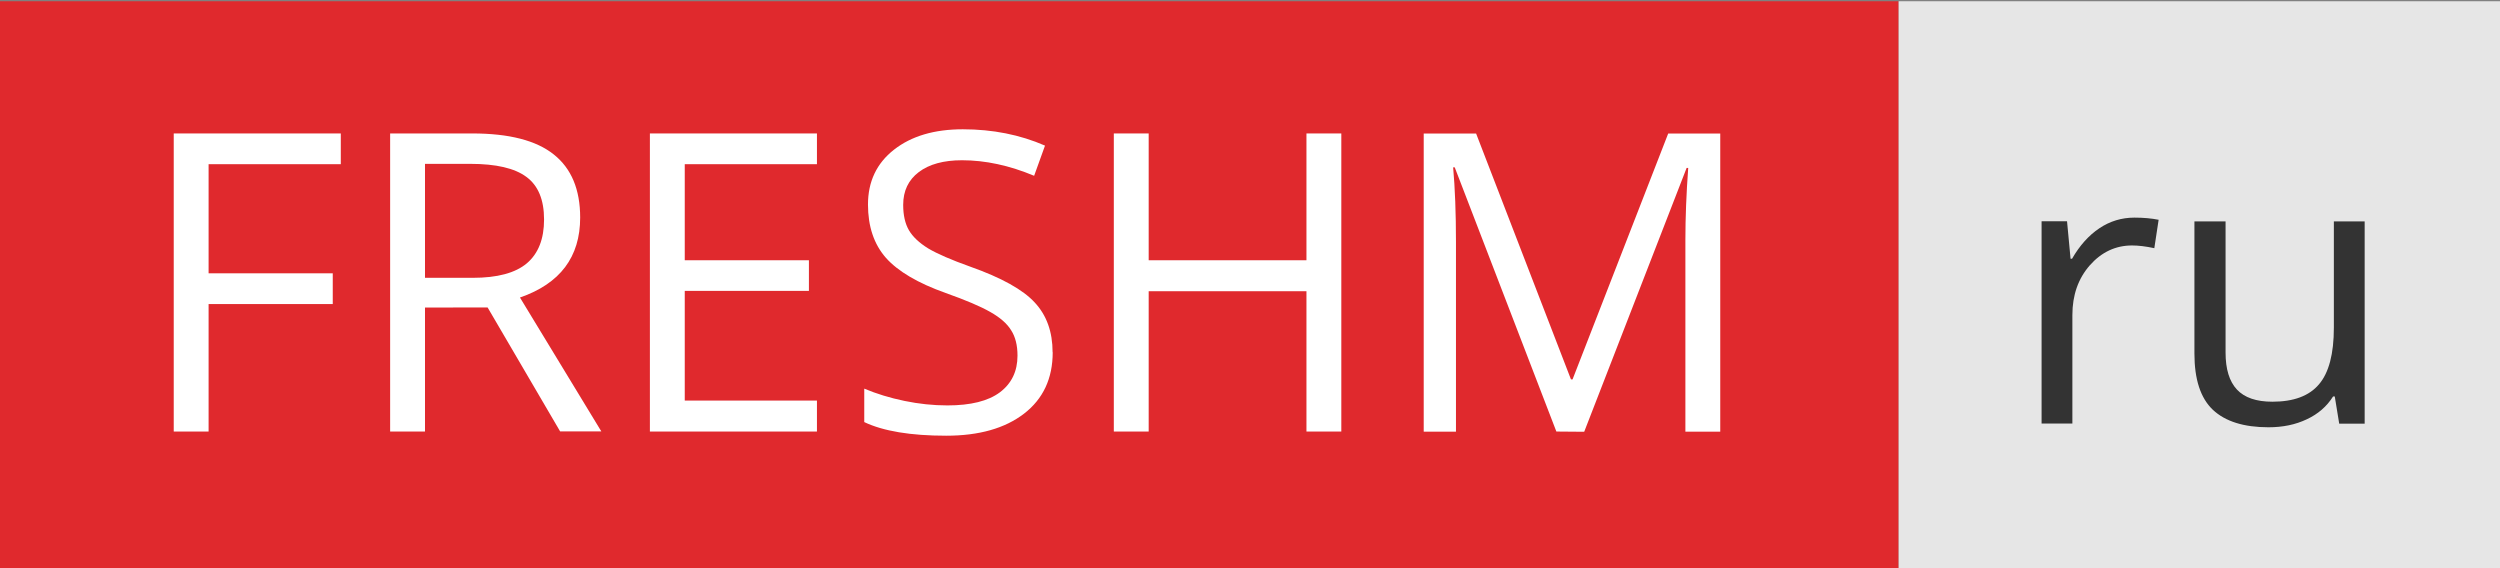
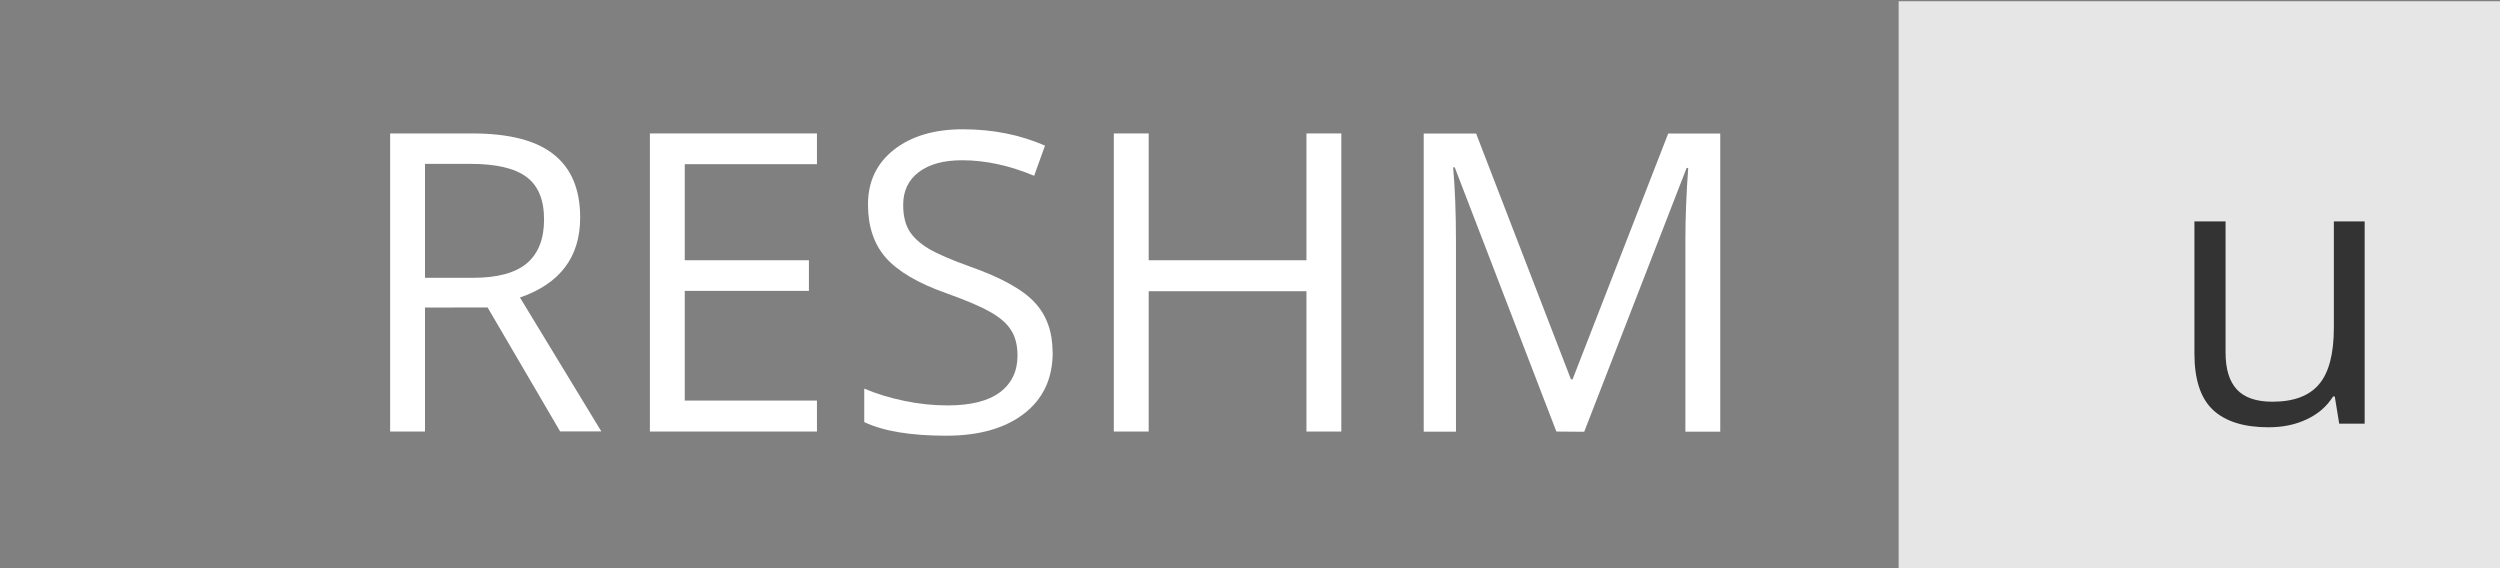
<svg xmlns="http://www.w3.org/2000/svg" xmlns:ns1="http://www.inkscape.org/namespaces/inkscape" xmlns:ns2="http://sodipodi.sourceforge.net/DTD/sodipodi-0.dtd" width="22mm" height="5mm" viewBox="0 0 22 5" version="1.1" id="svg8" ns1:version="0.92.1 r15371" ns2:docname="Freshm.ru.svg">
  <rect x="0" y="0" width="22" height="5" fill="#808080" stroke="none" />
  <defs id="defs2" />
  <ns2:namedview id="base" pagecolor="#ffffff" bordercolor="#666666" borderopacity="1.0" ns1:pageopacity="0.0" ns1:pageshadow="2" ns1:zoom="5.6" ns1:cx="77.554219" ns1:cy="-24.490922" ns1:document-units="mm" ns1:current-layer="text4521" showgrid="false" ns1:window-width="1920" ns1:window-height="1017" ns1:window-x="-8" ns1:window-y="-8" ns1:window-maximized="1" />
  <g ns1:label="Layer 1" ns1:groupmode="layer" id="layer1" transform="translate(0,-292)">
    <g id="g4554">
-       <path id="rect4496" d="m 0,292.011 h 16.708 v 5 H 0 Z" style="opacity:1;fill:#e0292d;fill-opacity:1;stroke:none;stroke-width:0.263;stroke-miterlimit:4;stroke-dasharray:none;stroke-opacity:1" ns1:connector-curvature="0" />
      <g id="text4502" style="font-style:normal;font-variant:normal;font-weight:normal;font-stretch:normal;font-size:3.708px;line-height:125%;font-family:'Open Sans';-inkscape-font-specification:'Open Sans';letter-spacing:0px;word-spacing:0px;fill:#ffffff;fill-opacity:1;stroke:none;stroke-width:0.093px;stroke-linecap:butt;stroke-linejoin:miter;stroke-opacity:1" aria-label="FRESHM" transform="matrix(0.996,0,0,0.991,-73.952,104.814)">
-         <path id="path4524" style="fill:#ffffff;stroke-width:0.093px" d="m 76.092,192.718 h -0.308 v -2.647 h 1.476 v 0.273 h -1.168 v 0.969 h 1.097 v 0.273 h -1.097 z" ns1:connector-curvature="0" />
        <path id="path4526" style="fill:#ffffff;stroke-width:0.093px" d="m 78.004,191.617 v 1.101 h -0.308 v -2.647 h 0.726 q 0.487,0 0.719,0.186 0.234,0.186 0.234,0.561 0,0.525 -0.532,0.71 l 0.719,1.189 h -0.364 l -0.641,-1.101 z m 0,-0.264 h 0.422 q 0.326,0 0.478,-0.129 0.152,-0.13 0.152,-0.389 0,-0.263 -0.156,-0.378 -0.154,-0.116 -0.496,-0.116 h -0.4 z" ns1:connector-curvature="0" />
        <path id="path4528" style="fill:#ffffff;stroke-width:0.093px" d="m 81.467,192.718 h -1.476 v -2.647 h 1.476 v 0.273 h -1.168 v 0.853 h 1.097 v 0.272 h -1.097 v 0.974 h 1.168 z" ns1:connector-curvature="0" />
        <path id="path4530" style="fill:#ffffff;stroke-width:0.093px" d="m 83.55,192.014 q 0,0.349 -0.253,0.545 -0.253,0.196 -0.688,0.196 -0.471,0 -0.724,-0.121 v -0.297 q 0.163,0.069 0.355,0.109 0.192,0.04 0.38,0.04 0.308,0 0.463,-0.116 0.156,-0.118 0.156,-0.326 0,-0.138 -0.056,-0.225 -0.054,-0.089 -0.185,-0.163 -0.129,-0.074 -0.393,-0.168 -0.369,-0.132 -0.529,-0.313 -0.158,-0.181 -0.158,-0.473 0,-0.306 0.23,-0.487 0.23,-0.181 0.608,-0.181 0.395,0 0.726,0.145 l -0.096,0.268 q -0.328,-0.138 -0.637,-0.138 -0.244,0 -0.382,0.105 -0.138,0.105 -0.138,0.291 0,0.138 0.051,0.226 0.051,0.087 0.17,0.161 0.121,0.072 0.369,0.161 0.416,0.148 0.572,0.319 0.158,0.17 0.158,0.442 z" ns1:connector-curvature="0" />
        <path id="path4532" style="fill:#ffffff;stroke-width:0.093px" d="m 86.1,192.718 h -0.308 v -1.246 h -1.394 v 1.246 h -0.308 v -2.647 h 0.308 v 1.126 h 1.394 v -1.126 h 0.308 z" ns1:connector-curvature="0" />
        <path id="path4534" style="fill:#ffffff;stroke-width:0.093px" d="m 88,192.718 -0.898,-2.346 h -0.014 q 0.025,0.279 0.025,0.663 v 1.684 H 86.828 v -2.647 h 0.463 l 0.838,2.183 h 0.014 l 0.845,-2.183 h 0.46 v 2.647 h -0.308 v -1.705 q 0,-0.293 0.025,-0.637 h -0.014 l -0.905,2.343 z" ns1:connector-curvature="0" />
      </g>
      <rect y="292.011" x="16.708" height="5" width="5.292" id="rect4496-4" style="opacity:1;fill:#e6e6e6;fill-opacity:1;stroke:none;stroke-width:0.148;stroke-miterlimit:4;stroke-dasharray:none;stroke-opacity:1" />
      <g id="text4521" style="font-style:normal;font-variant:normal;font-weight:normal;font-stretch:normal;font-size:3.356px;line-height:125%;font-family:'Open Sans';-inkscape-font-specification:'Open Sans';letter-spacing:0px;word-spacing:0px;fill:#333333;fill-opacity:1;stroke:none;stroke-width:0.084px;stroke-linecap:butt;stroke-linejoin:miter;stroke-opacity:1" aria-label="ru">
-         <path id="path4537" style="fill:#333333;fill-opacity:1;stroke-width:0.083px" d="m 18.782,293.915 q 0.119,0 0.214,0.019 l -0.038,0.25 q -0.111,-0.024 -0.196,-0.024 -0.217,0 -0.372,0.175 -0.153,0.175 -0.153,0.437 v 0.955 h -0.271 v -1.78 h 0.224 l 0.031,0.33 h 0.013 q 0.1,-0.174 0.24,-0.268 0.14,-0.094 0.309,-0.094 z" ns1:connector-curvature="0" />
        <path id="path4539" style="fill:#333333;fill-opacity:1;stroke-width:0.083px" d="m 19.585,293.948 v 1.155 q 0,0.218 0.1,0.325 0.1,0.107 0.312,0.107 0.281,0 0.41,-0.153 0.131,-0.153 0.131,-0.499 v -0.935 h 0.271 v 1.78 h -0.224 l -0.039,-0.239 h -0.015 q -0.083,0.132 -0.232,0.201 -0.147,0.07 -0.336,0.07 -0.326,0 -0.49,-0.154 -0.162,-0.154 -0.162,-0.494 v -1.164 z" ns1:connector-curvature="0" />
      </g>
    </g>
  </g>
</svg>